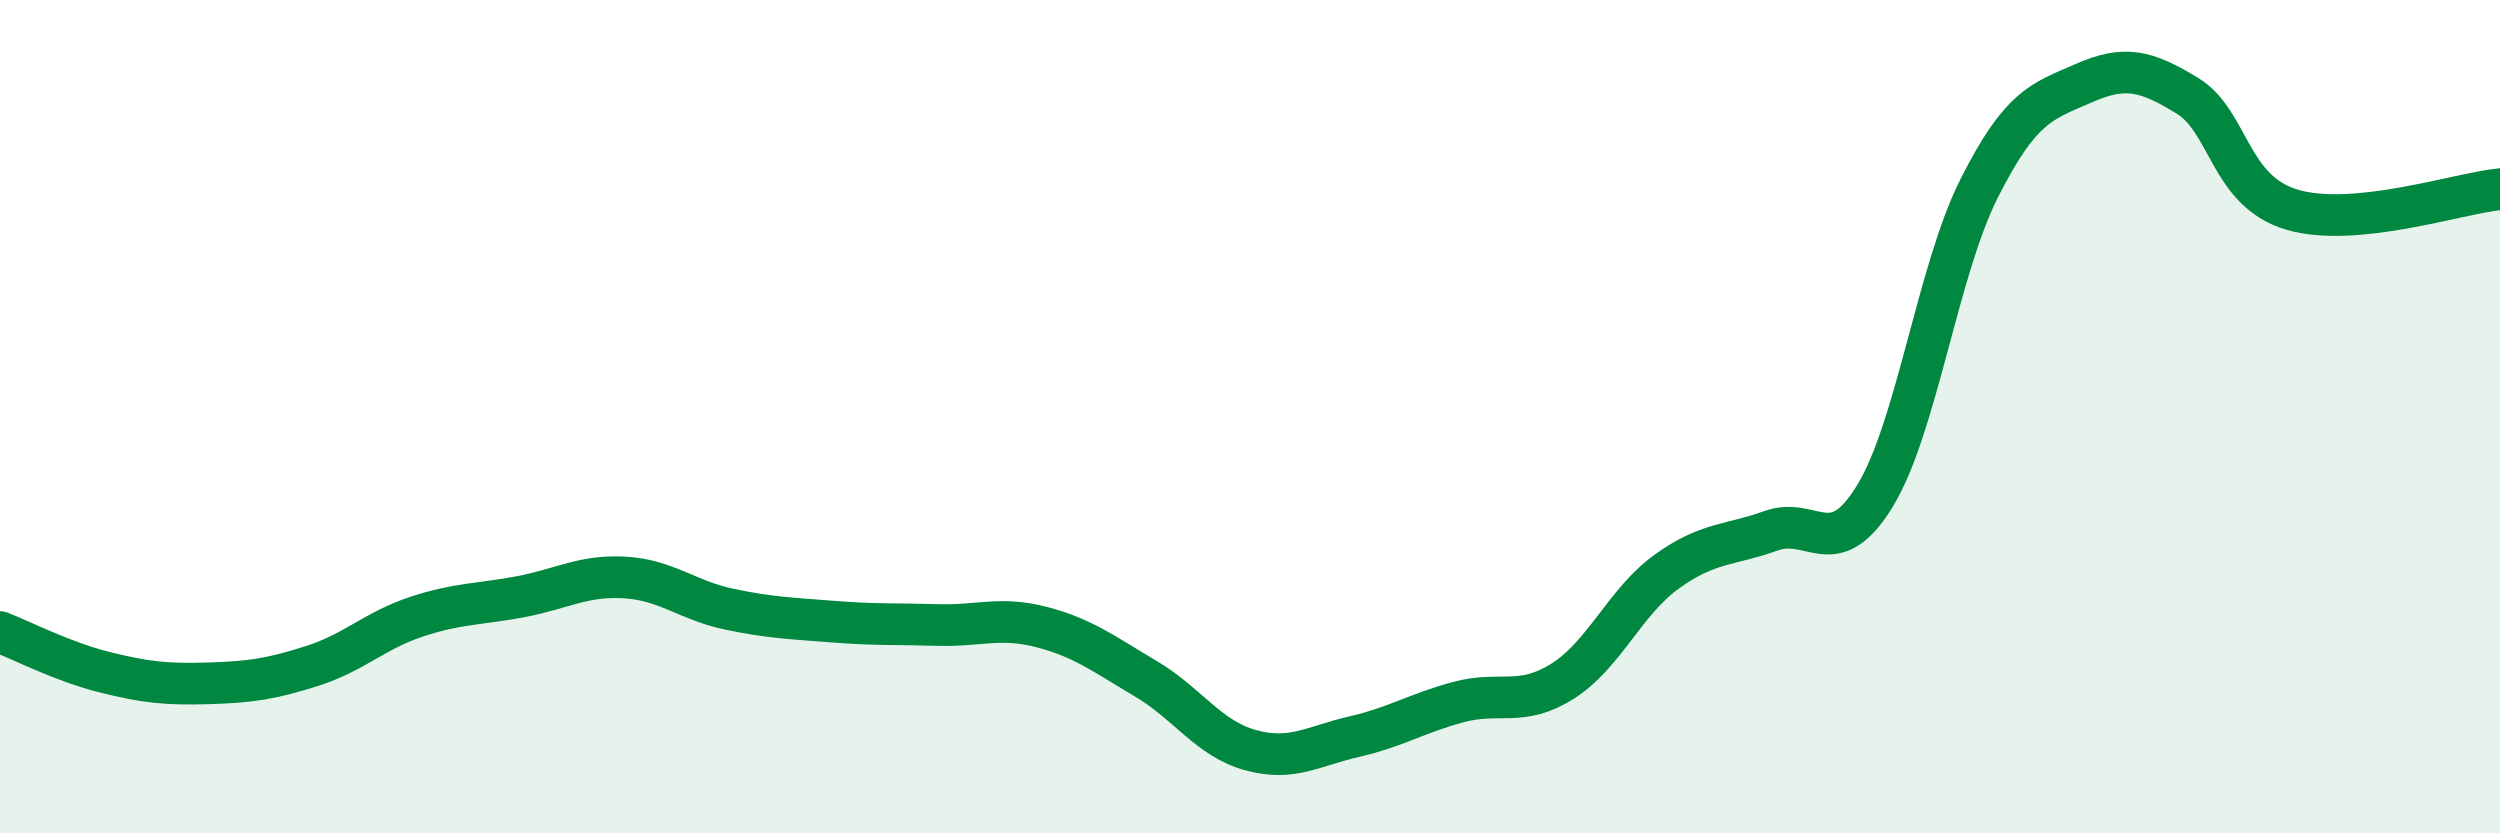
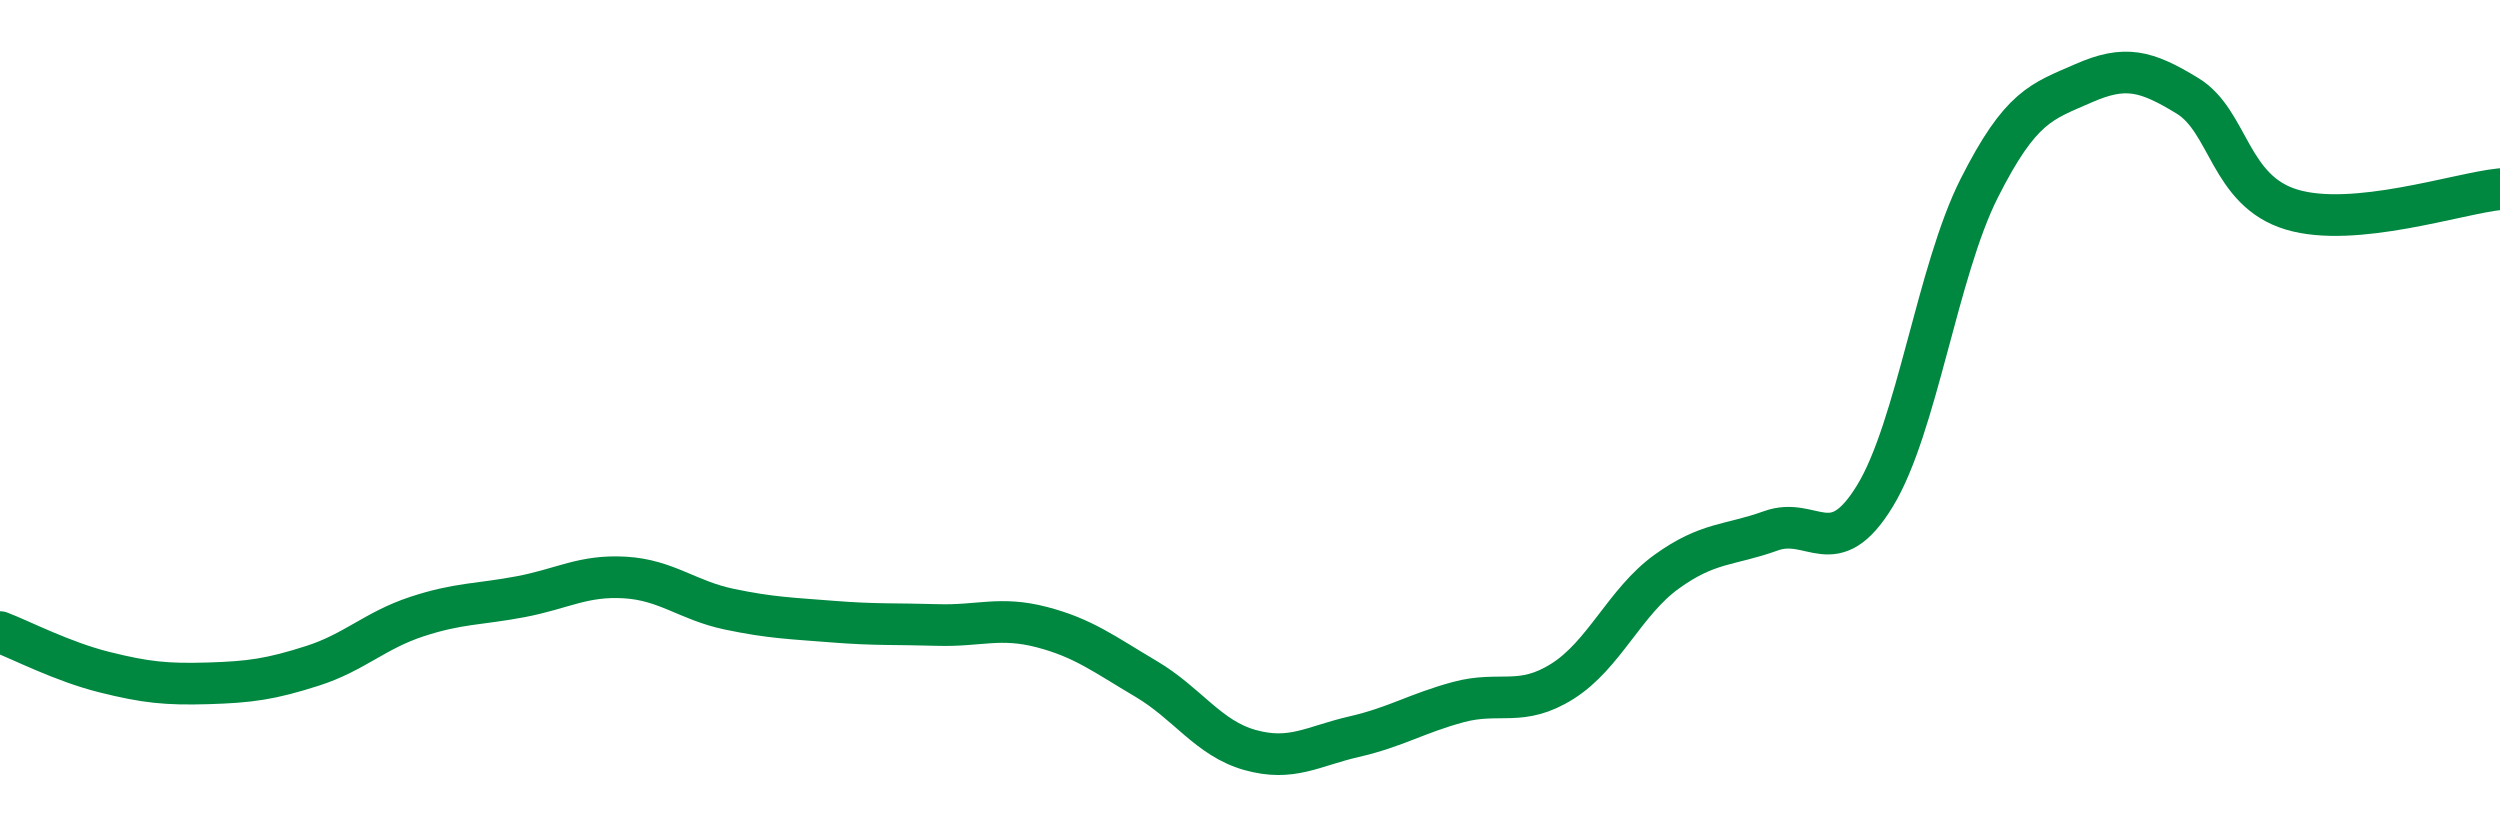
<svg xmlns="http://www.w3.org/2000/svg" width="60" height="20" viewBox="0 0 60 20">
-   <path d="M 0,15.17 C 0.5,15.36 1.5,15.88 2.5,16.13 C 3.5,16.38 4,16.43 5,16.4 C 6,16.37 6.5,16.3 7.5,15.98 C 8.5,15.66 9,15.13 10,14.8 C 11,14.47 11.5,14.51 12.5,14.32 C 13.5,14.13 14,13.8 15,13.86 C 16,13.92 16.5,14.41 17.5,14.62 C 18.5,14.83 19,14.84 20,14.92 C 21,15 21.5,14.97 22.5,15 C 23.5,15.03 24,14.79 25,15.05 C 26,15.31 26.5,15.7 27.5,16.29 C 28.5,16.88 29,17.72 30,18 C 31,18.28 31.5,17.91 32.5,17.68 C 33.5,17.45 34,17.12 35,16.85 C 36,16.58 36.5,16.98 37.5,16.35 C 38.5,15.72 39,14.44 40,13.72 C 41,13 41.5,13.1 42.5,12.74 C 43.5,12.38 44,13.54 45,11.9 C 46,10.26 46.5,6.5 47.5,4.52 C 48.5,2.54 49,2.44 50,2 C 51,1.56 51.5,1.69 52.5,2.3 C 53.5,2.91 53.5,4.58 55,5.03 C 56.5,5.48 59,4.64 60,4.54L60 20L0 20Z" fill="#008740" opacity="0.1" stroke-linecap="round" stroke-linejoin="round" />
  <path d="M 0,15.17 C 0.5,15.36 1.5,15.88 2.5,16.13 C 3.5,16.38 4,16.43 5,16.4 C 6,16.37 6.5,16.3 7.5,15.98 C 8.5,15.66 9,15.13 10,14.8 C 11,14.47 11.5,14.51 12.5,14.32 C 13.5,14.13 14,13.8 15,13.86 C 16,13.92 16.5,14.41 17.5,14.62 C 18.5,14.83 19,14.84 20,14.92 C 21,15 21.5,14.97 22.5,15 C 23.5,15.03 24,14.79 25,15.05 C 26,15.31 26.5,15.7 27.5,16.29 C 28.5,16.88 29,17.72 30,18 C 31,18.28 31.5,17.91 32.5,17.68 C 33.5,17.45 34,17.12 35,16.85 C 36,16.58 36.5,16.98 37.5,16.35 C 38.5,15.72 39,14.44 40,13.72 C 41,13 41.5,13.1 42.5,12.74 C 43.5,12.38 44,13.54 45,11.9 C 46,10.26 46.5,6.5 47.5,4.52 C 48.5,2.54 49,2.44 50,2 C 51,1.56 51.5,1.69 52.5,2.3 C 53.5,2.91 53.5,4.58 55,5.03 C 56.5,5.48 59,4.64 60,4.54" stroke="#008740" stroke-width="1" fill="none" stroke-linecap="round" stroke-linejoin="round" />
</svg>